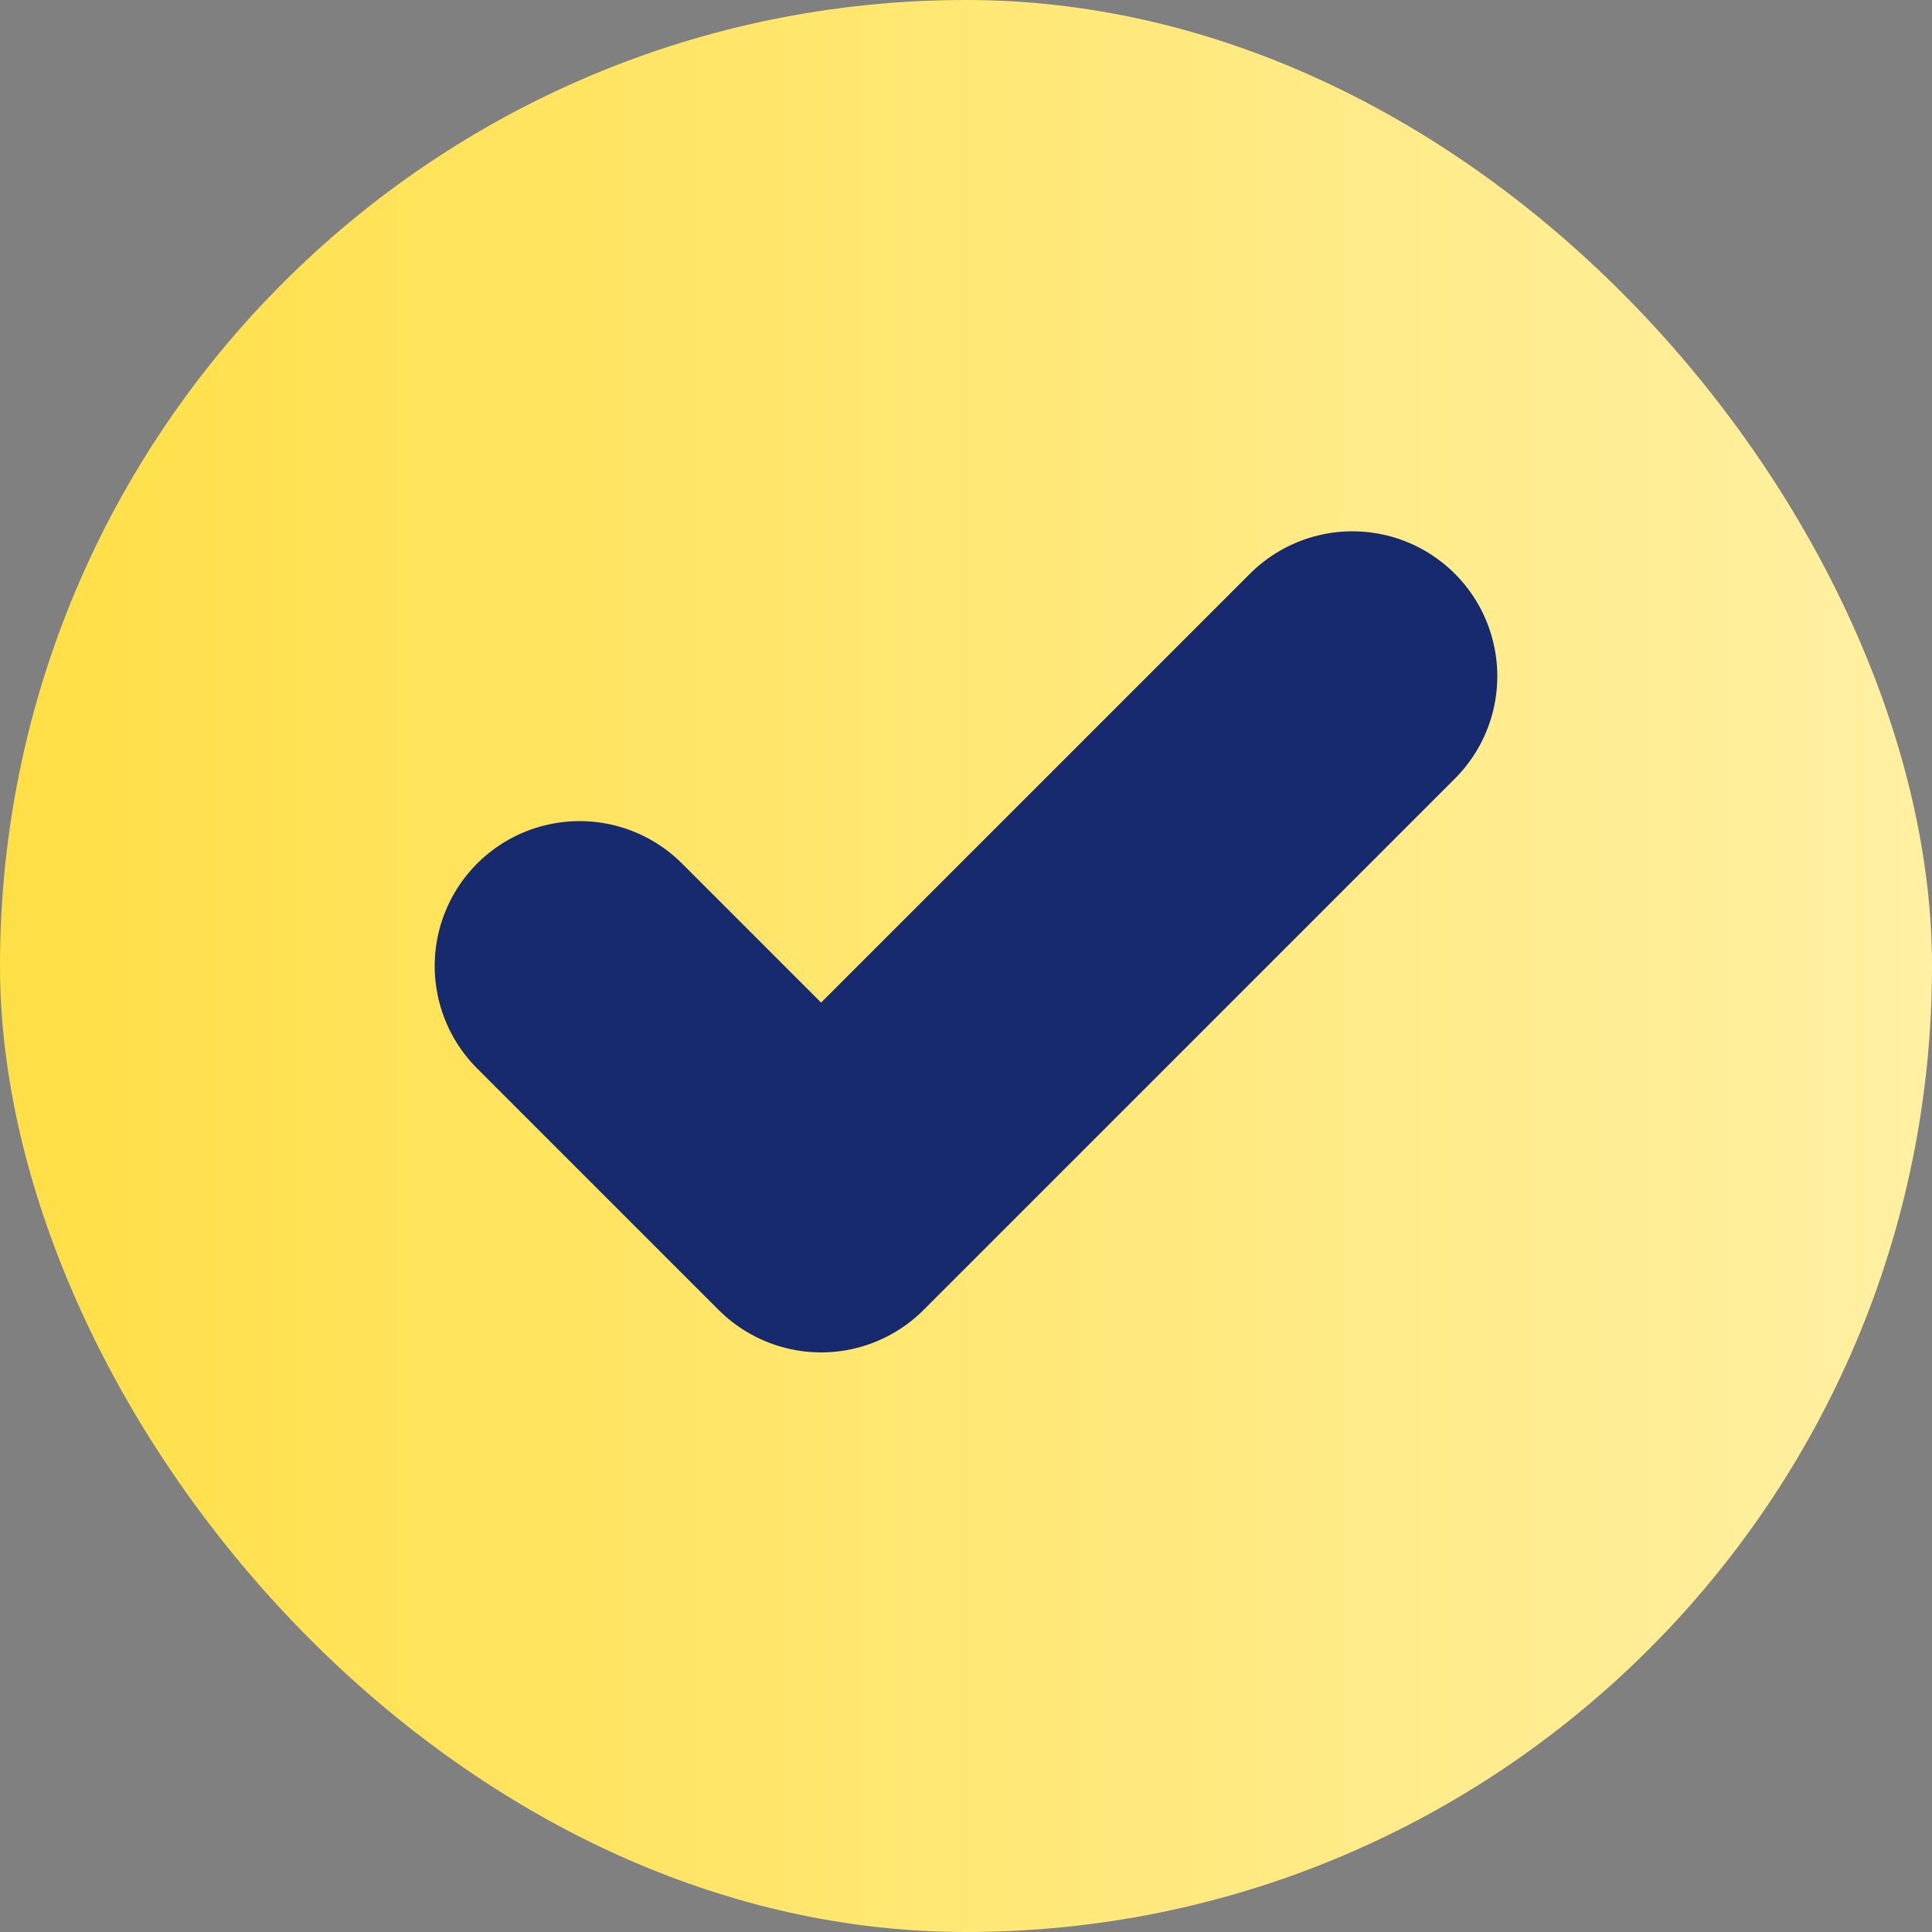
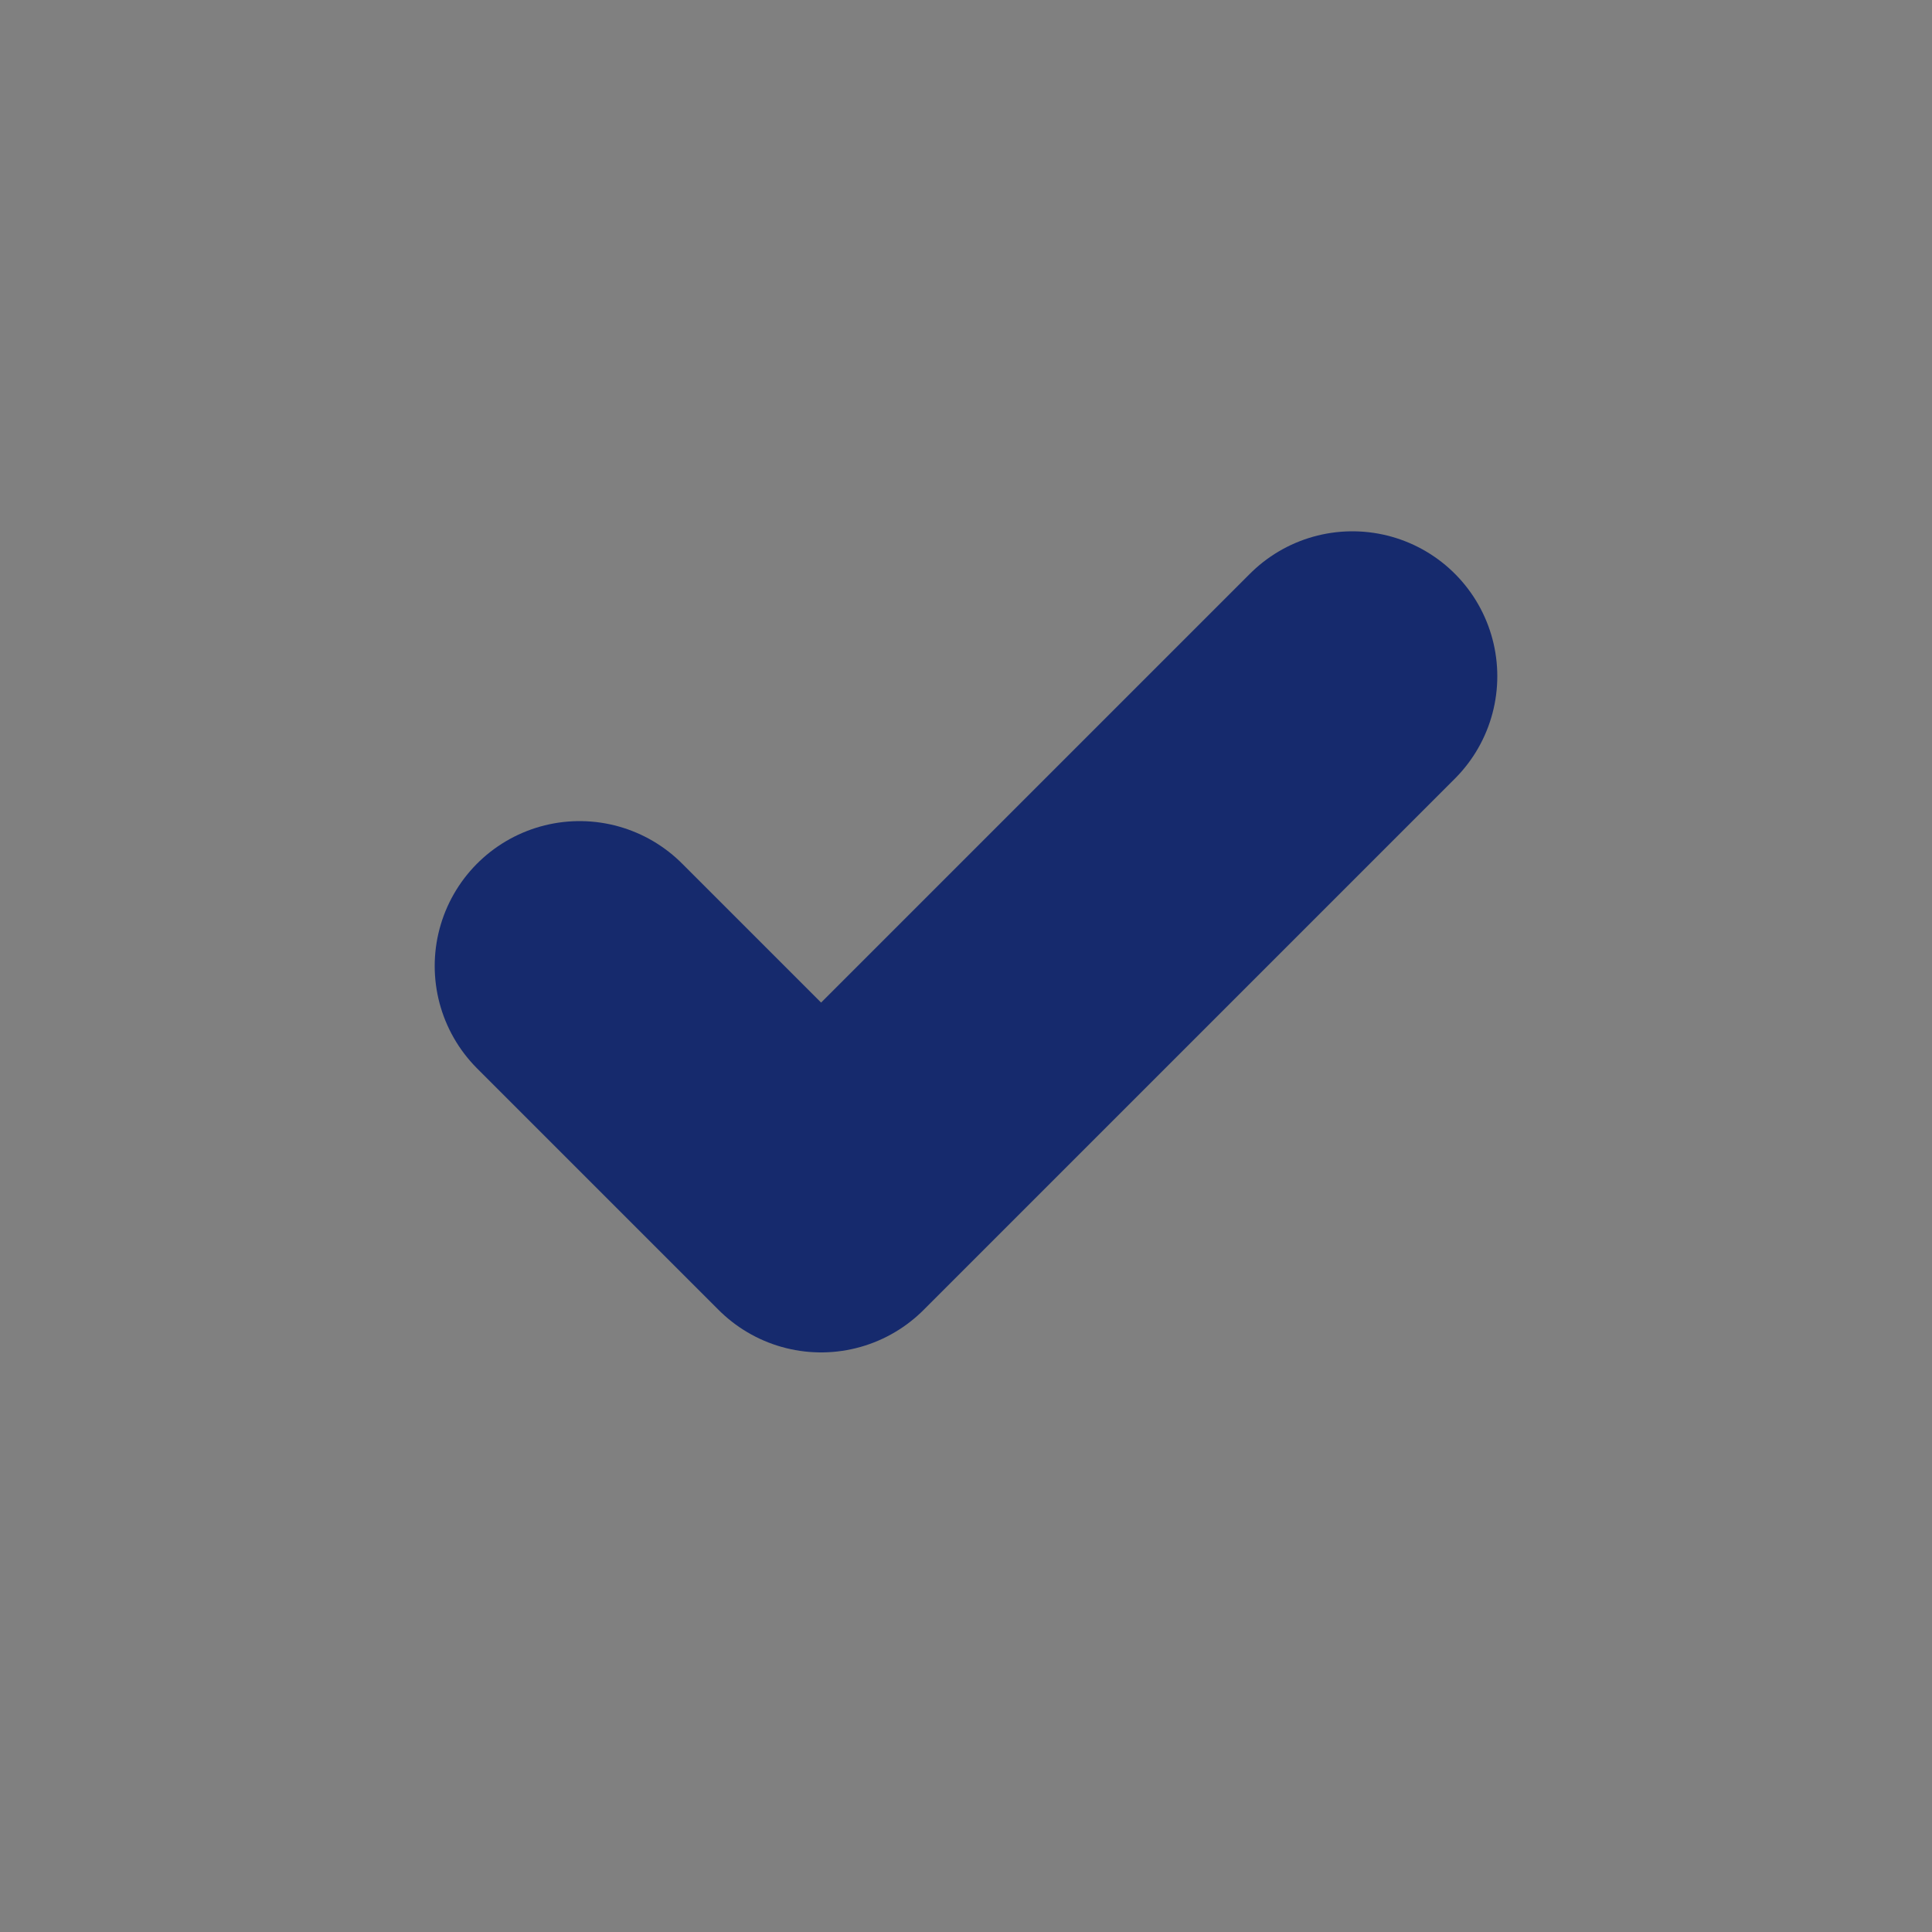
<svg xmlns="http://www.w3.org/2000/svg" width="20" height="20" viewBox="0 0 20 20" fill="none">
  <rect x="0" y="0" width="20" height="20" fill="#808080" stroke="none" />
-   <rect width="20" height="20" rx="10" fill="url(#paint0_linear_41_169)" />
  <path d="M14 7L8.5 12.5L6 10" stroke="#162A6D" stroke-width="3" stroke-linecap="round" stroke-linejoin="round" />
  <defs>
    <linearGradient id="paint0_linear_41_169" x1="0" y1="10" x2="20" y2="10" gradientUnits="userSpaceOnUse">
      <stop stop-color="#FFDF46" />
      <stop offset="1" stop-color="#FFF0A3" />
    </linearGradient>
  </defs>
</svg>